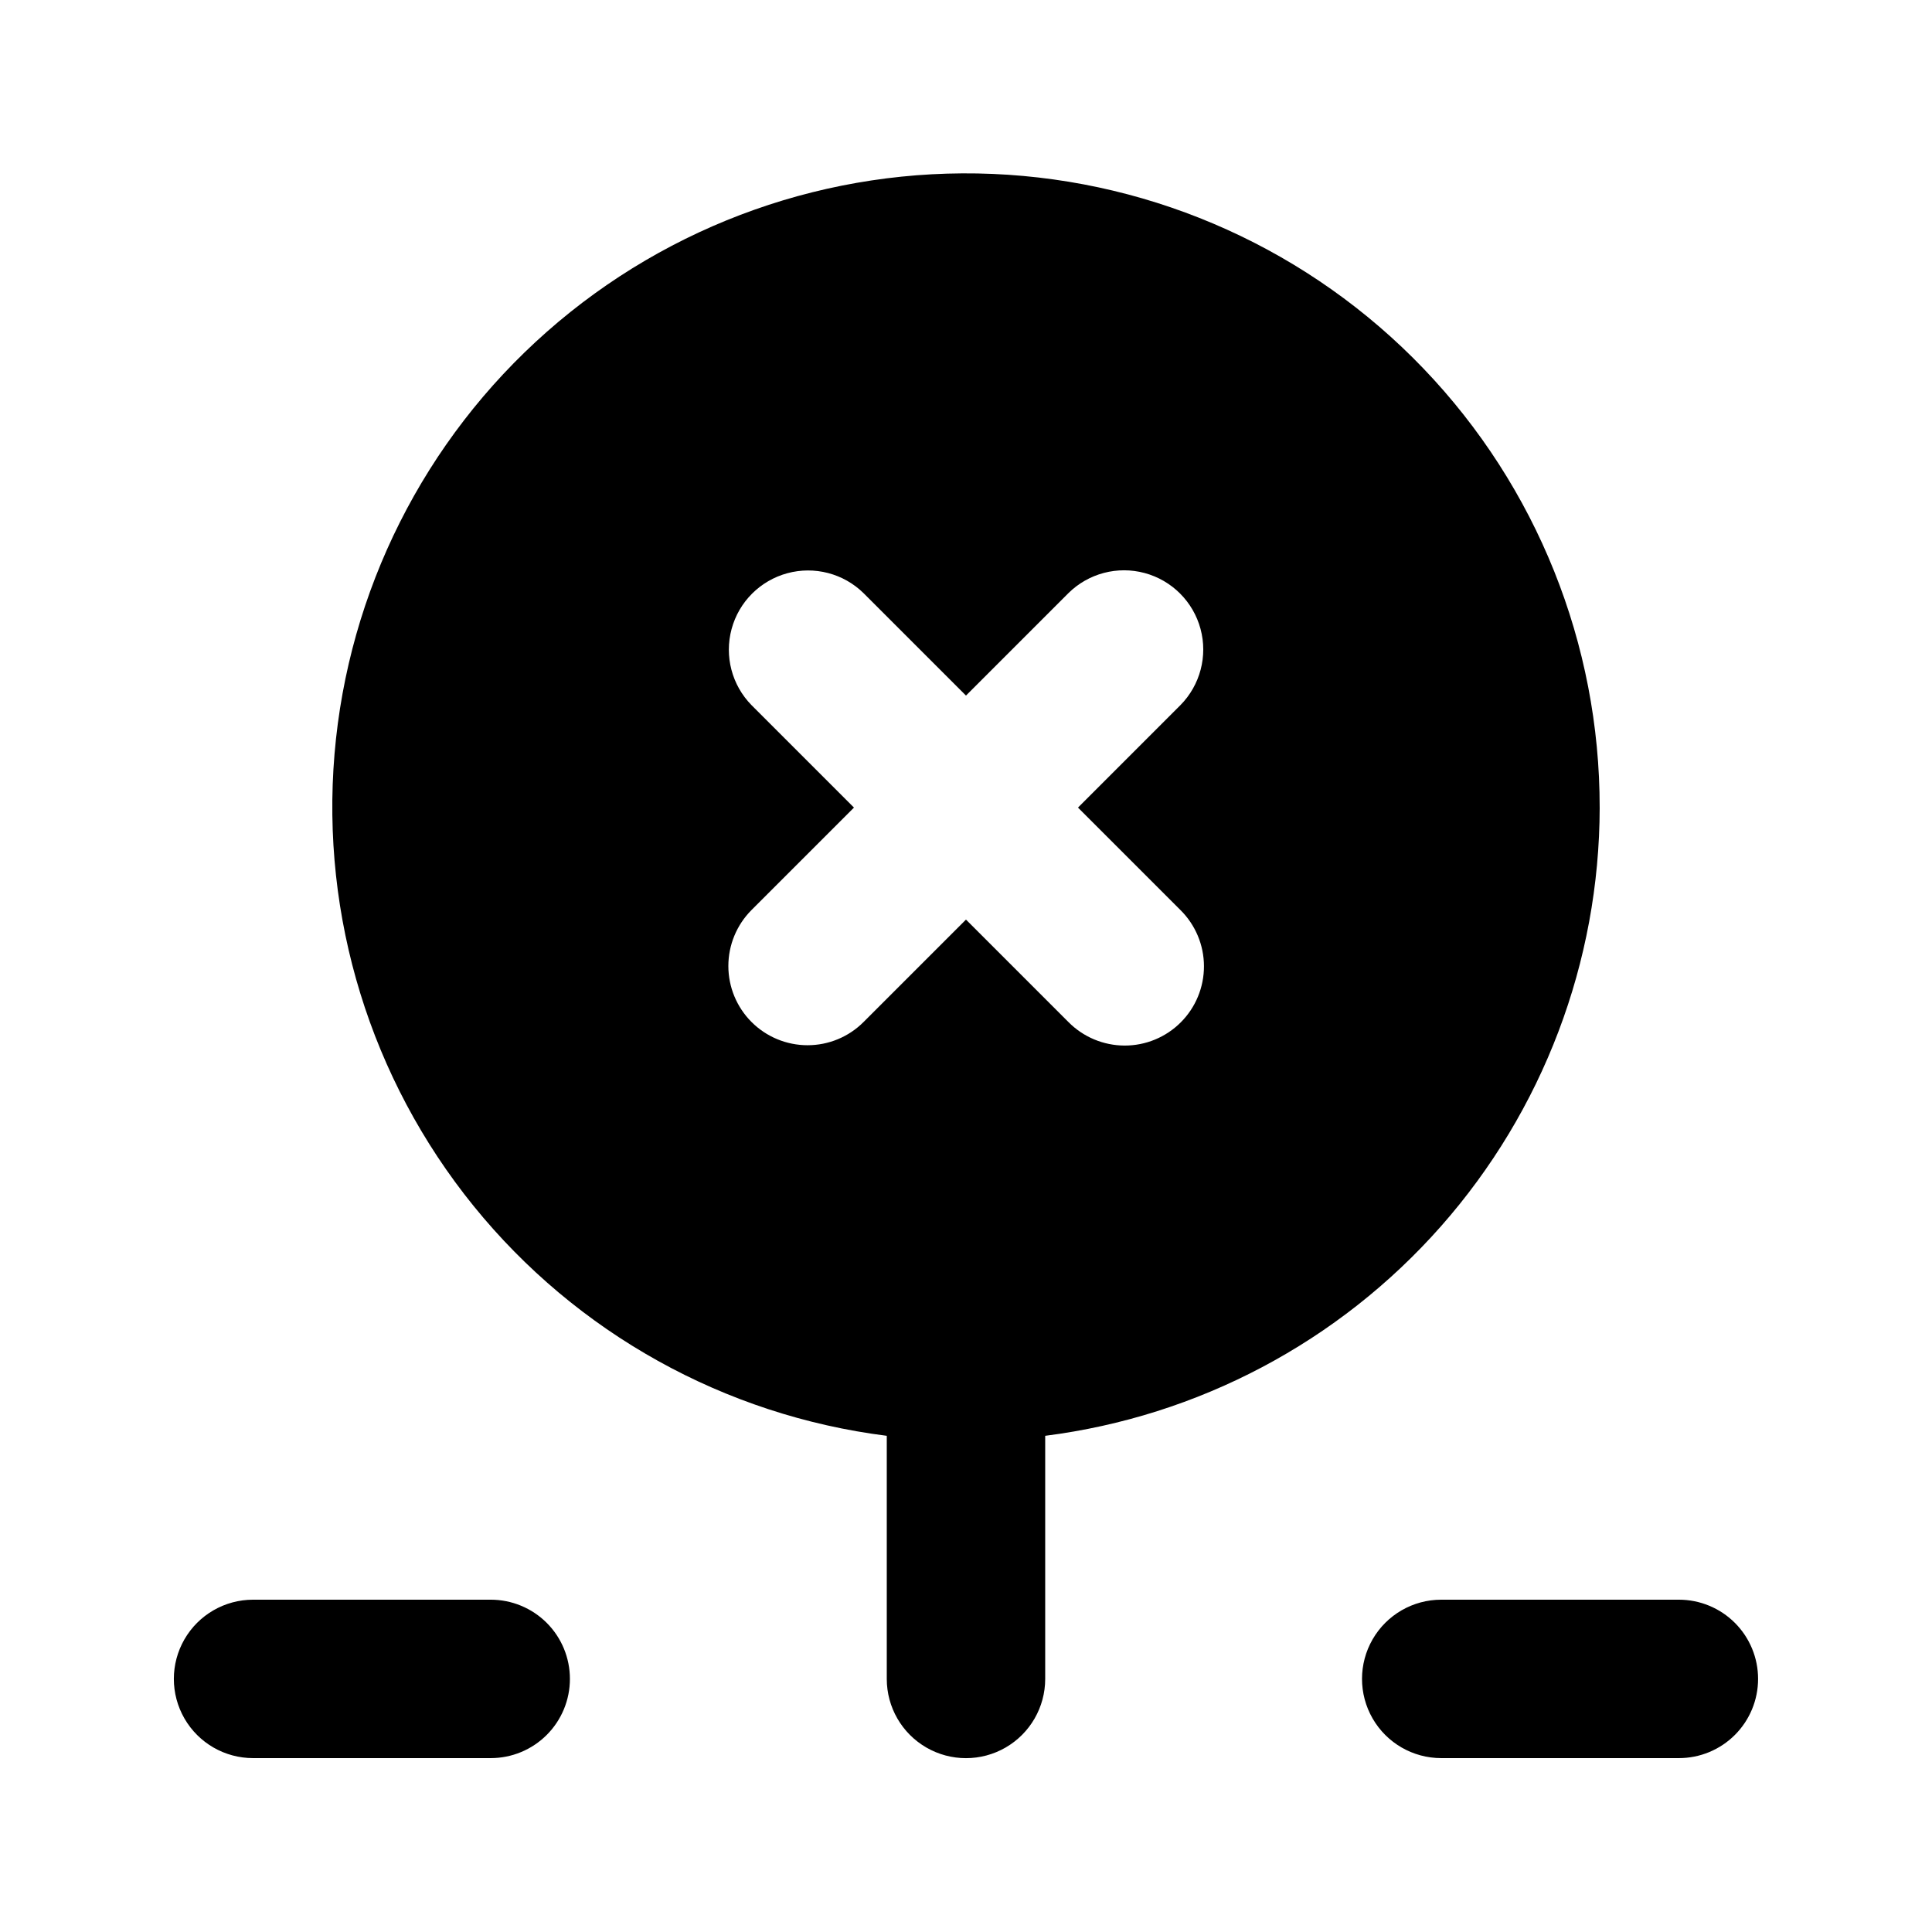
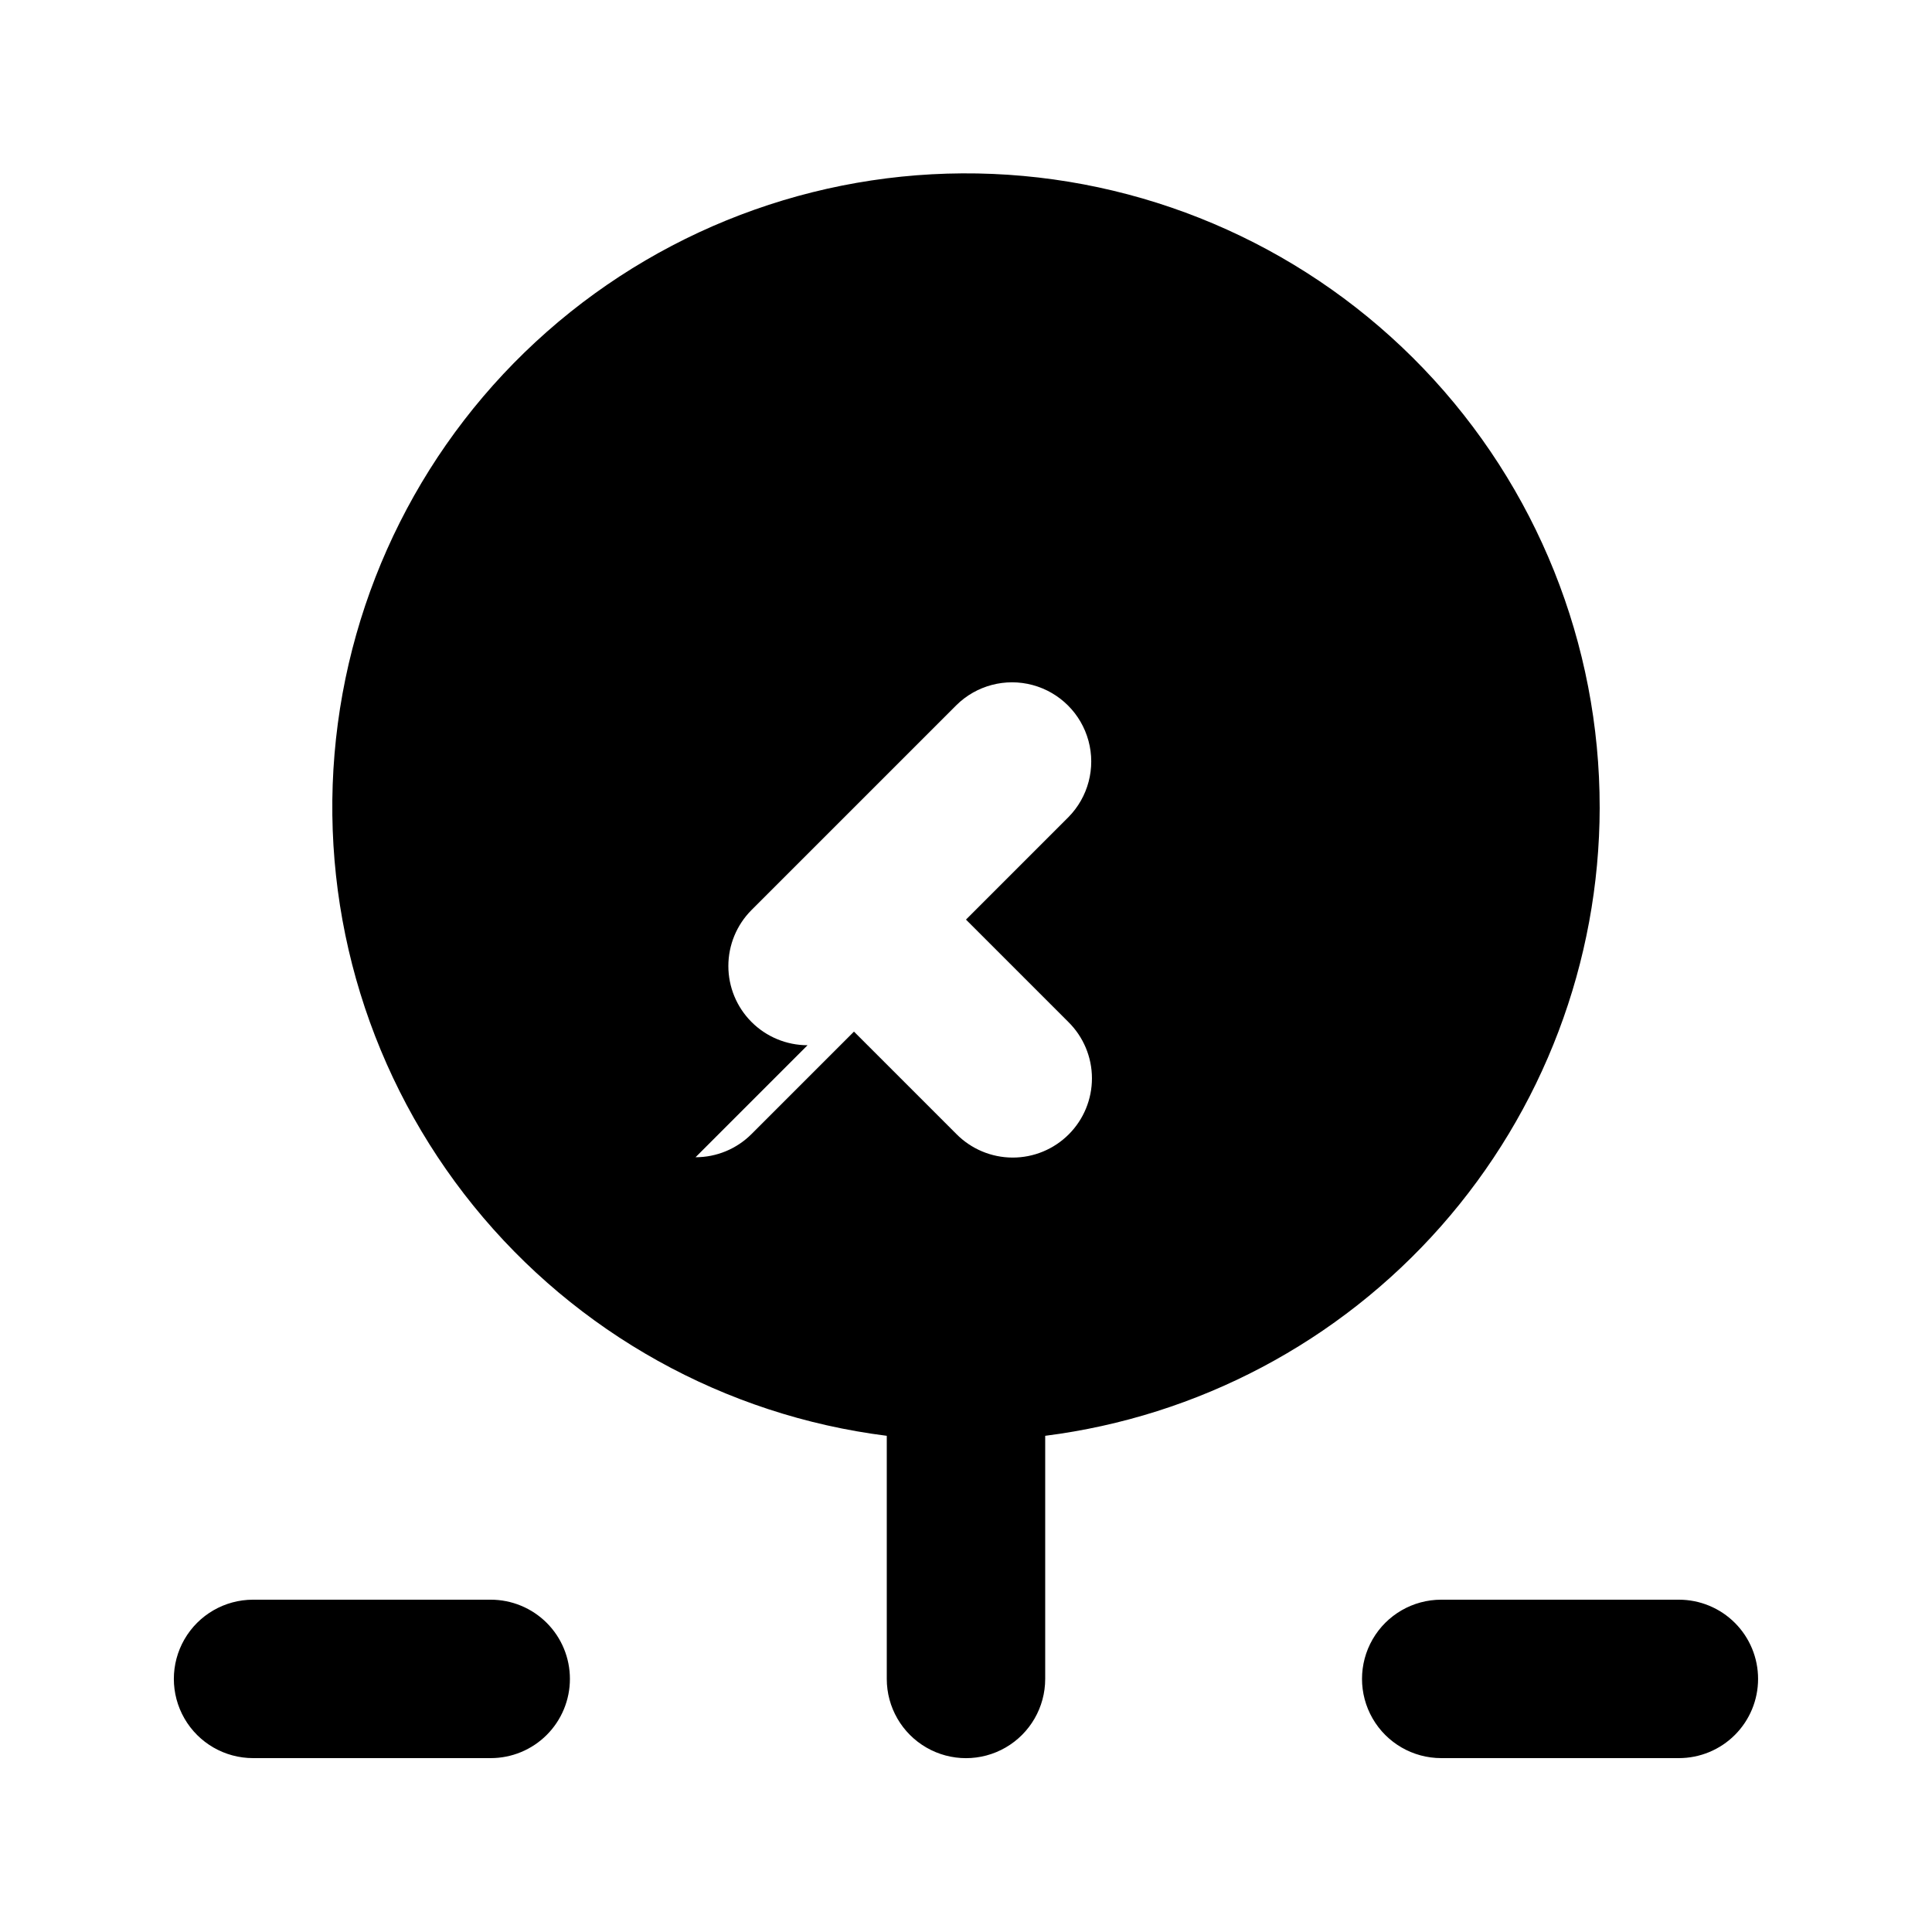
<svg xmlns="http://www.w3.org/2000/svg" fill="#000000" width="800px" height="800px" version="1.1" viewBox="144 144 512 512">
-   <path d="m567.93 358.02c0.039-43.336-16.676-85.004-46.648-116.3-29.977-31.297-70.883-49.793-114.18-51.629-43.293-1.832-85.621 13.141-118.13 41.789-32.512 28.648-52.691 68.754-56.32 111.94-3.629 43.18 9.574 86.094 36.852 119.77 27.273 33.672 66.508 55.496 109.5 60.914v64.434c0 7.5 4 14.43 10.496 18.18 6.492 3.75 14.496 3.75 20.992 0 6.492-3.75 10.496-10.68 10.496-18.18v-64.434c40.543-5.141 77.828-24.875 104.88-55.52 27.047-30.641 42.004-70.086 42.066-110.96zm-209.92 62.977c-5.566-0.004-10.906-2.215-14.84-6.152-3.938-3.938-6.148-9.273-6.148-14.84s2.211-10.906 6.144-14.844l27.145-27.141-27.145-27.145c-5.223-5.316-7.231-13.008-5.281-20.199 1.949-7.195 7.57-12.812 14.766-14.766 7.191-1.949 14.883 0.059 20.199 5.281l27.145 27.145 27.145-27.145h-0.004c5.312-5.246 13.016-7.277 20.223-5.328 7.211 1.949 12.84 7.578 14.789 14.789 1.949 7.207-0.082 14.91-5.328 20.223l-27.141 27.145 27.145 27.145-0.004-0.004c3.977 3.93 6.227 9.281 6.242 14.871s-2.195 10.953-6.148 14.906-9.316 6.164-14.906 6.148c-5.59-0.02-10.941-2.266-14.871-6.242l-27.141-27.141-27.145 27.145v-0.004c-3.93 3.945-9.273 6.156-14.84 6.152zm-62.977 167.93c0.004 5.57-2.207 10.91-6.144 14.848s-9.281 6.148-14.848 6.144h-62.977c-7.5 0-14.43-4-18.18-10.496-3.75-6.492-3.75-14.496 0-20.992 3.75-6.492 10.68-10.496 18.18-10.496h62.977c5.566 0 10.91 2.207 14.848 6.144s6.148 9.281 6.144 14.848zm314.88 0h-0.004c0.004 5.57-2.207 10.91-6.144 14.848s-9.277 6.148-14.848 6.144h-62.977c-7.5 0-14.43-4-18.18-10.496-3.75-6.492-3.75-14.496 0-20.992 3.75-6.492 10.68-10.496 18.18-10.496h62.977c5.57 0 10.91 2.207 14.848 6.144s6.148 9.281 6.144 14.848z" />
+   <path d="m567.93 358.02c0.039-43.336-16.676-85.004-46.648-116.3-29.977-31.297-70.883-49.793-114.18-51.629-43.293-1.832-85.621 13.141-118.13 41.789-32.512 28.648-52.691 68.754-56.32 111.94-3.629 43.18 9.574 86.094 36.852 119.77 27.273 33.672 66.508 55.496 109.5 60.914v64.434c0 7.5 4 14.43 10.496 18.18 6.492 3.75 14.496 3.75 20.992 0 6.492-3.75 10.496-10.68 10.496-18.18v-64.434c40.543-5.141 77.828-24.875 104.88-55.52 27.047-30.641 42.004-70.086 42.066-110.96zm-209.92 62.977c-5.566-0.004-10.906-2.215-14.84-6.152-3.938-3.938-6.148-9.273-6.148-14.84s2.211-10.906 6.144-14.844l27.145-27.141-27.145-27.145l27.145 27.145 27.145-27.145h-0.004c5.312-5.246 13.016-7.277 20.223-5.328 7.211 1.949 12.84 7.578 14.789 14.789 1.949 7.207-0.082 14.91-5.328 20.223l-27.141 27.145 27.145 27.145-0.004-0.004c3.977 3.93 6.227 9.281 6.242 14.871s-2.195 10.953-6.148 14.906-9.316 6.164-14.906 6.148c-5.59-0.02-10.941-2.266-14.871-6.242l-27.141-27.141-27.145 27.145v-0.004c-3.93 3.945-9.273 6.156-14.84 6.152zm-62.977 167.93c0.004 5.57-2.207 10.91-6.144 14.848s-9.281 6.148-14.848 6.144h-62.977c-7.5 0-14.43-4-18.18-10.496-3.75-6.492-3.75-14.496 0-20.992 3.75-6.492 10.68-10.496 18.18-10.496h62.977c5.566 0 10.91 2.207 14.848 6.144s6.148 9.281 6.144 14.848zm314.88 0h-0.004c0.004 5.57-2.207 10.91-6.144 14.848s-9.277 6.148-14.848 6.144h-62.977c-7.5 0-14.43-4-18.18-10.496-3.75-6.492-3.75-14.496 0-20.992 3.75-6.492 10.68-10.496 18.18-10.496h62.977c5.57 0 10.91 2.207 14.848 6.144s6.148 9.281 6.144 14.848z" />
</svg>